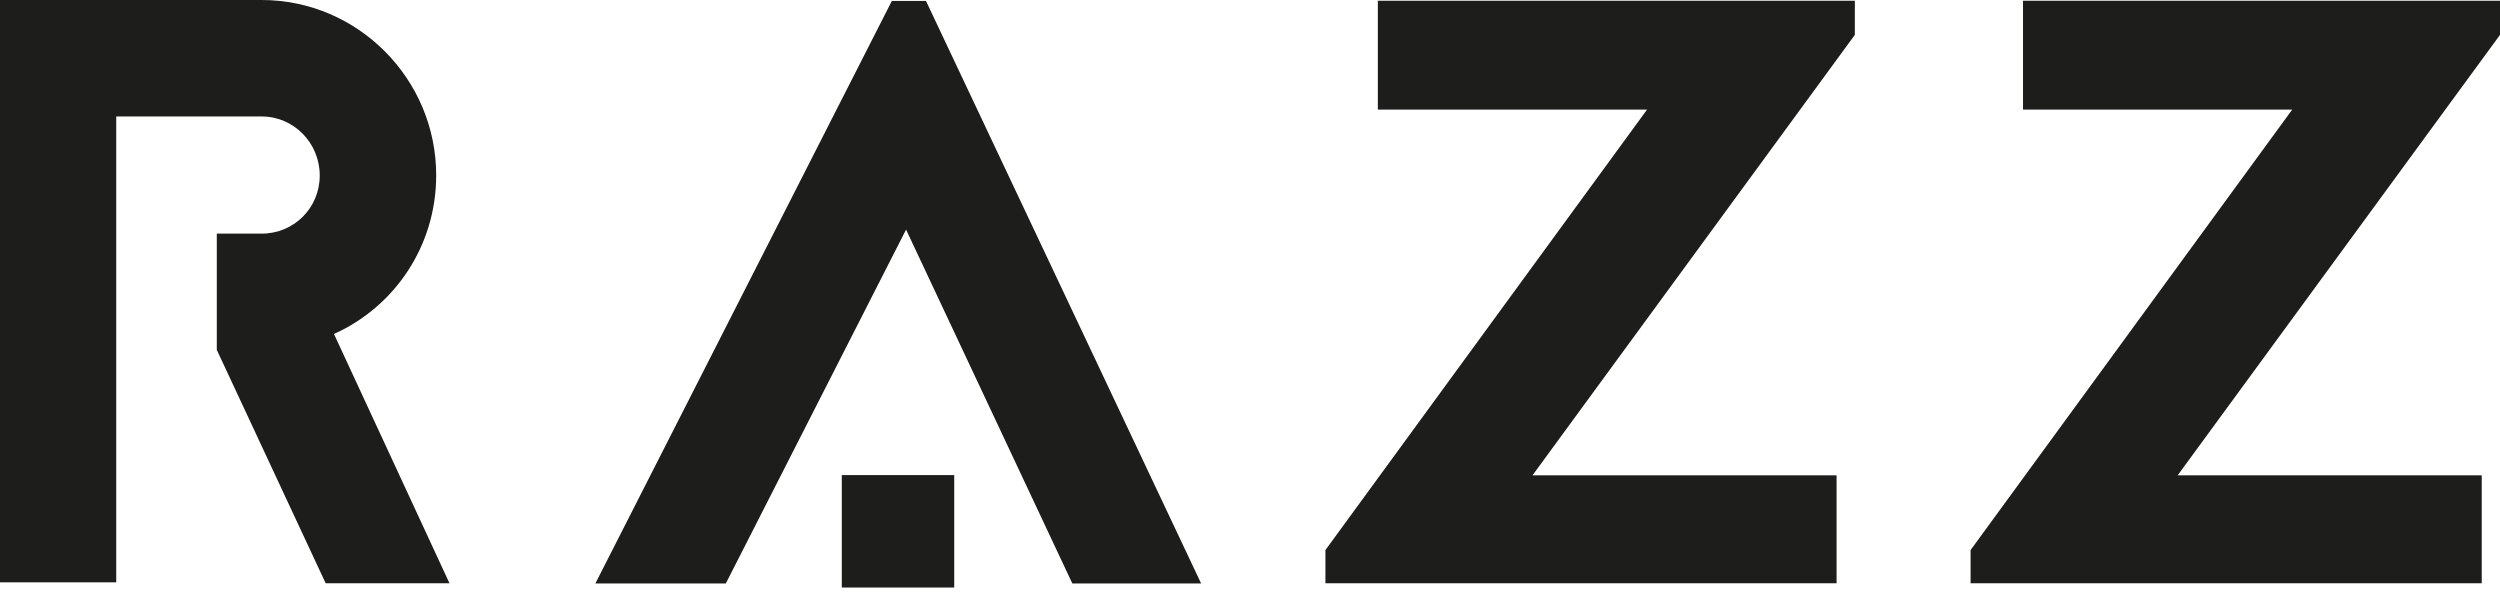
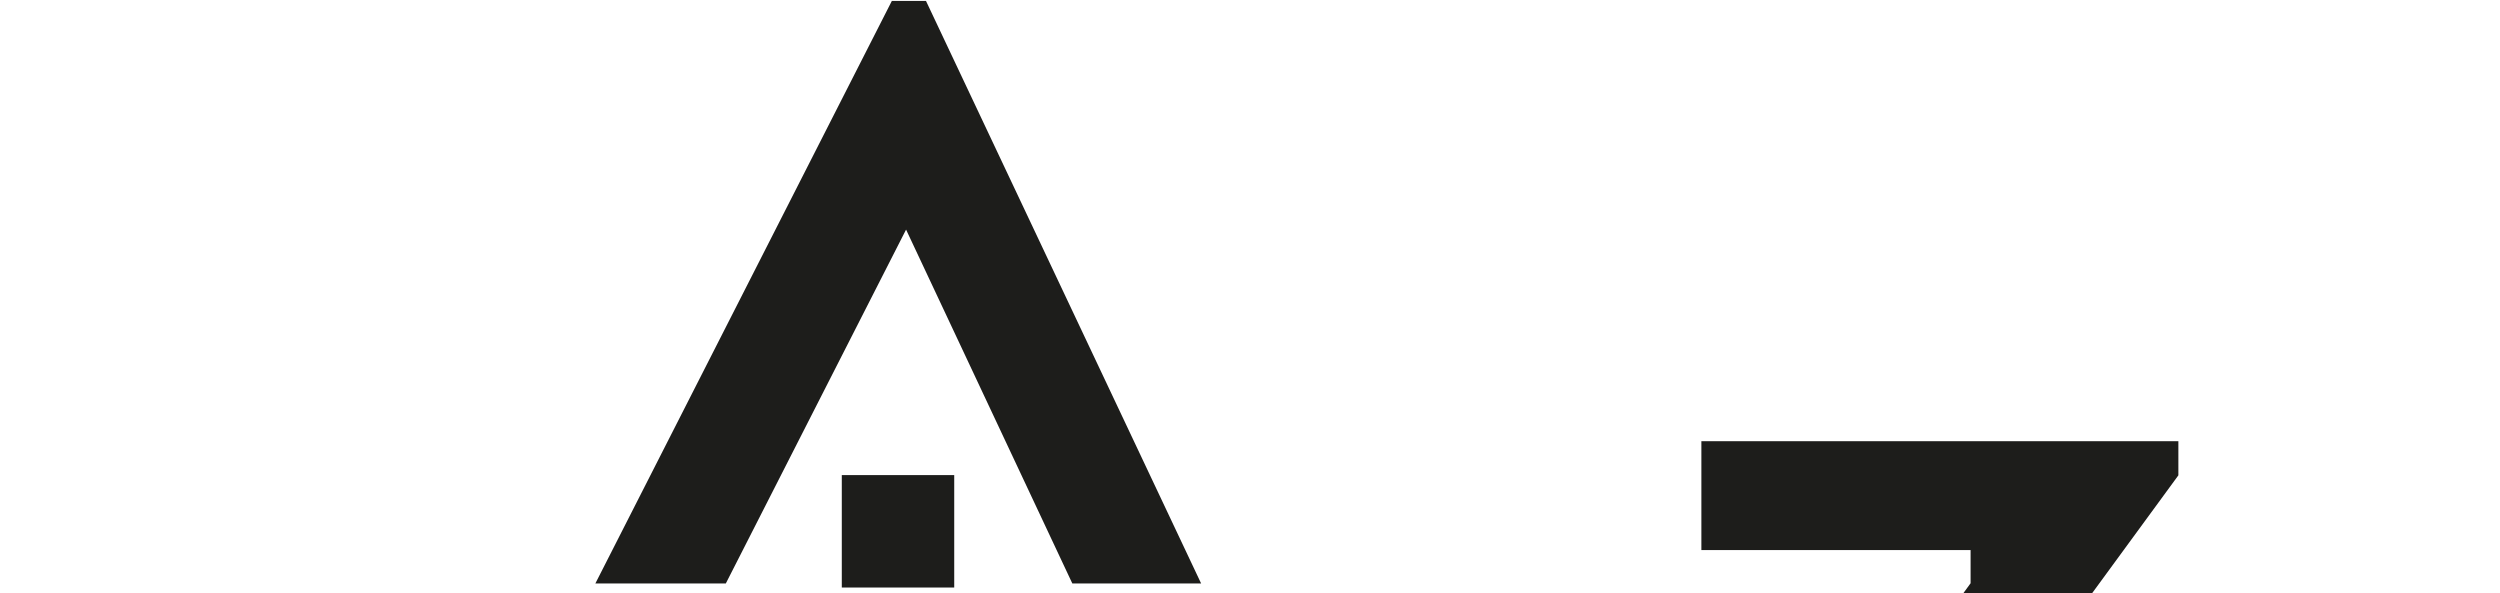
<svg xmlns="http://www.w3.org/2000/svg" version="1.1" viewBox="0 0 1054 250">
  <defs>
    <style>
      .cls-1 {
        fill: #1d1d1b;
      }
    </style>
  </defs>
  <g>
    <g id="Ebene_1">
      <g>
-         <path class="cls-1" d="M49,49v196.5s-49,0-49,0V0s110.3,0,110.3,0c40.6,0,73.6,33.3,73.6,73.9,0,29.8-17.5,55.4-43.1,66.9l48.7,105.1h-52.2s-45.9-98.4-45.9-98.4v-49s18.9,0,18.9,0c13.7,0,24.5-10.9,24.5-24.5,0-13.7-10.9-24.9-24.5-24.9h-61.3Z" />
        <path class="cls-1" d="M390.4.4l116,245.6h-54.3s-70.1-149.2-70.1-149.2l-76,149.2h-55S376,.4,376,.4h14.4Z" />
-         <path class="cls-1" d="M558.8,245.9v-14s135.6-185.7,135.6-185.7h-113.5s0-45.9,0-45.9h201.1s0,14.4,0,14.4l-135.9,185.7h128.2s0,45.5,0,45.5h-215.4Z" />
-         <path class="cls-1" d="M830.8,245.9v-14s135.6-185.7,135.6-185.7h-113.5s0-45.9,0-45.9h201.1s0,14.4,0,14.4l-135.9,185.7h128.2s0,45.5,0,45.5h-215.4Z" />
+         <path class="cls-1" d="M830.8,245.9v-14h-113.5s0-45.9,0-45.9h201.1s0,14.4,0,14.4l-135.9,185.7h128.2s0,45.5,0,45.5h-215.4Z" />
        <rect class="cls-1" x="354.9" y="200.3" width="47.4" height="47.4" />
      </g>
    </g>
  </g>
</svg>